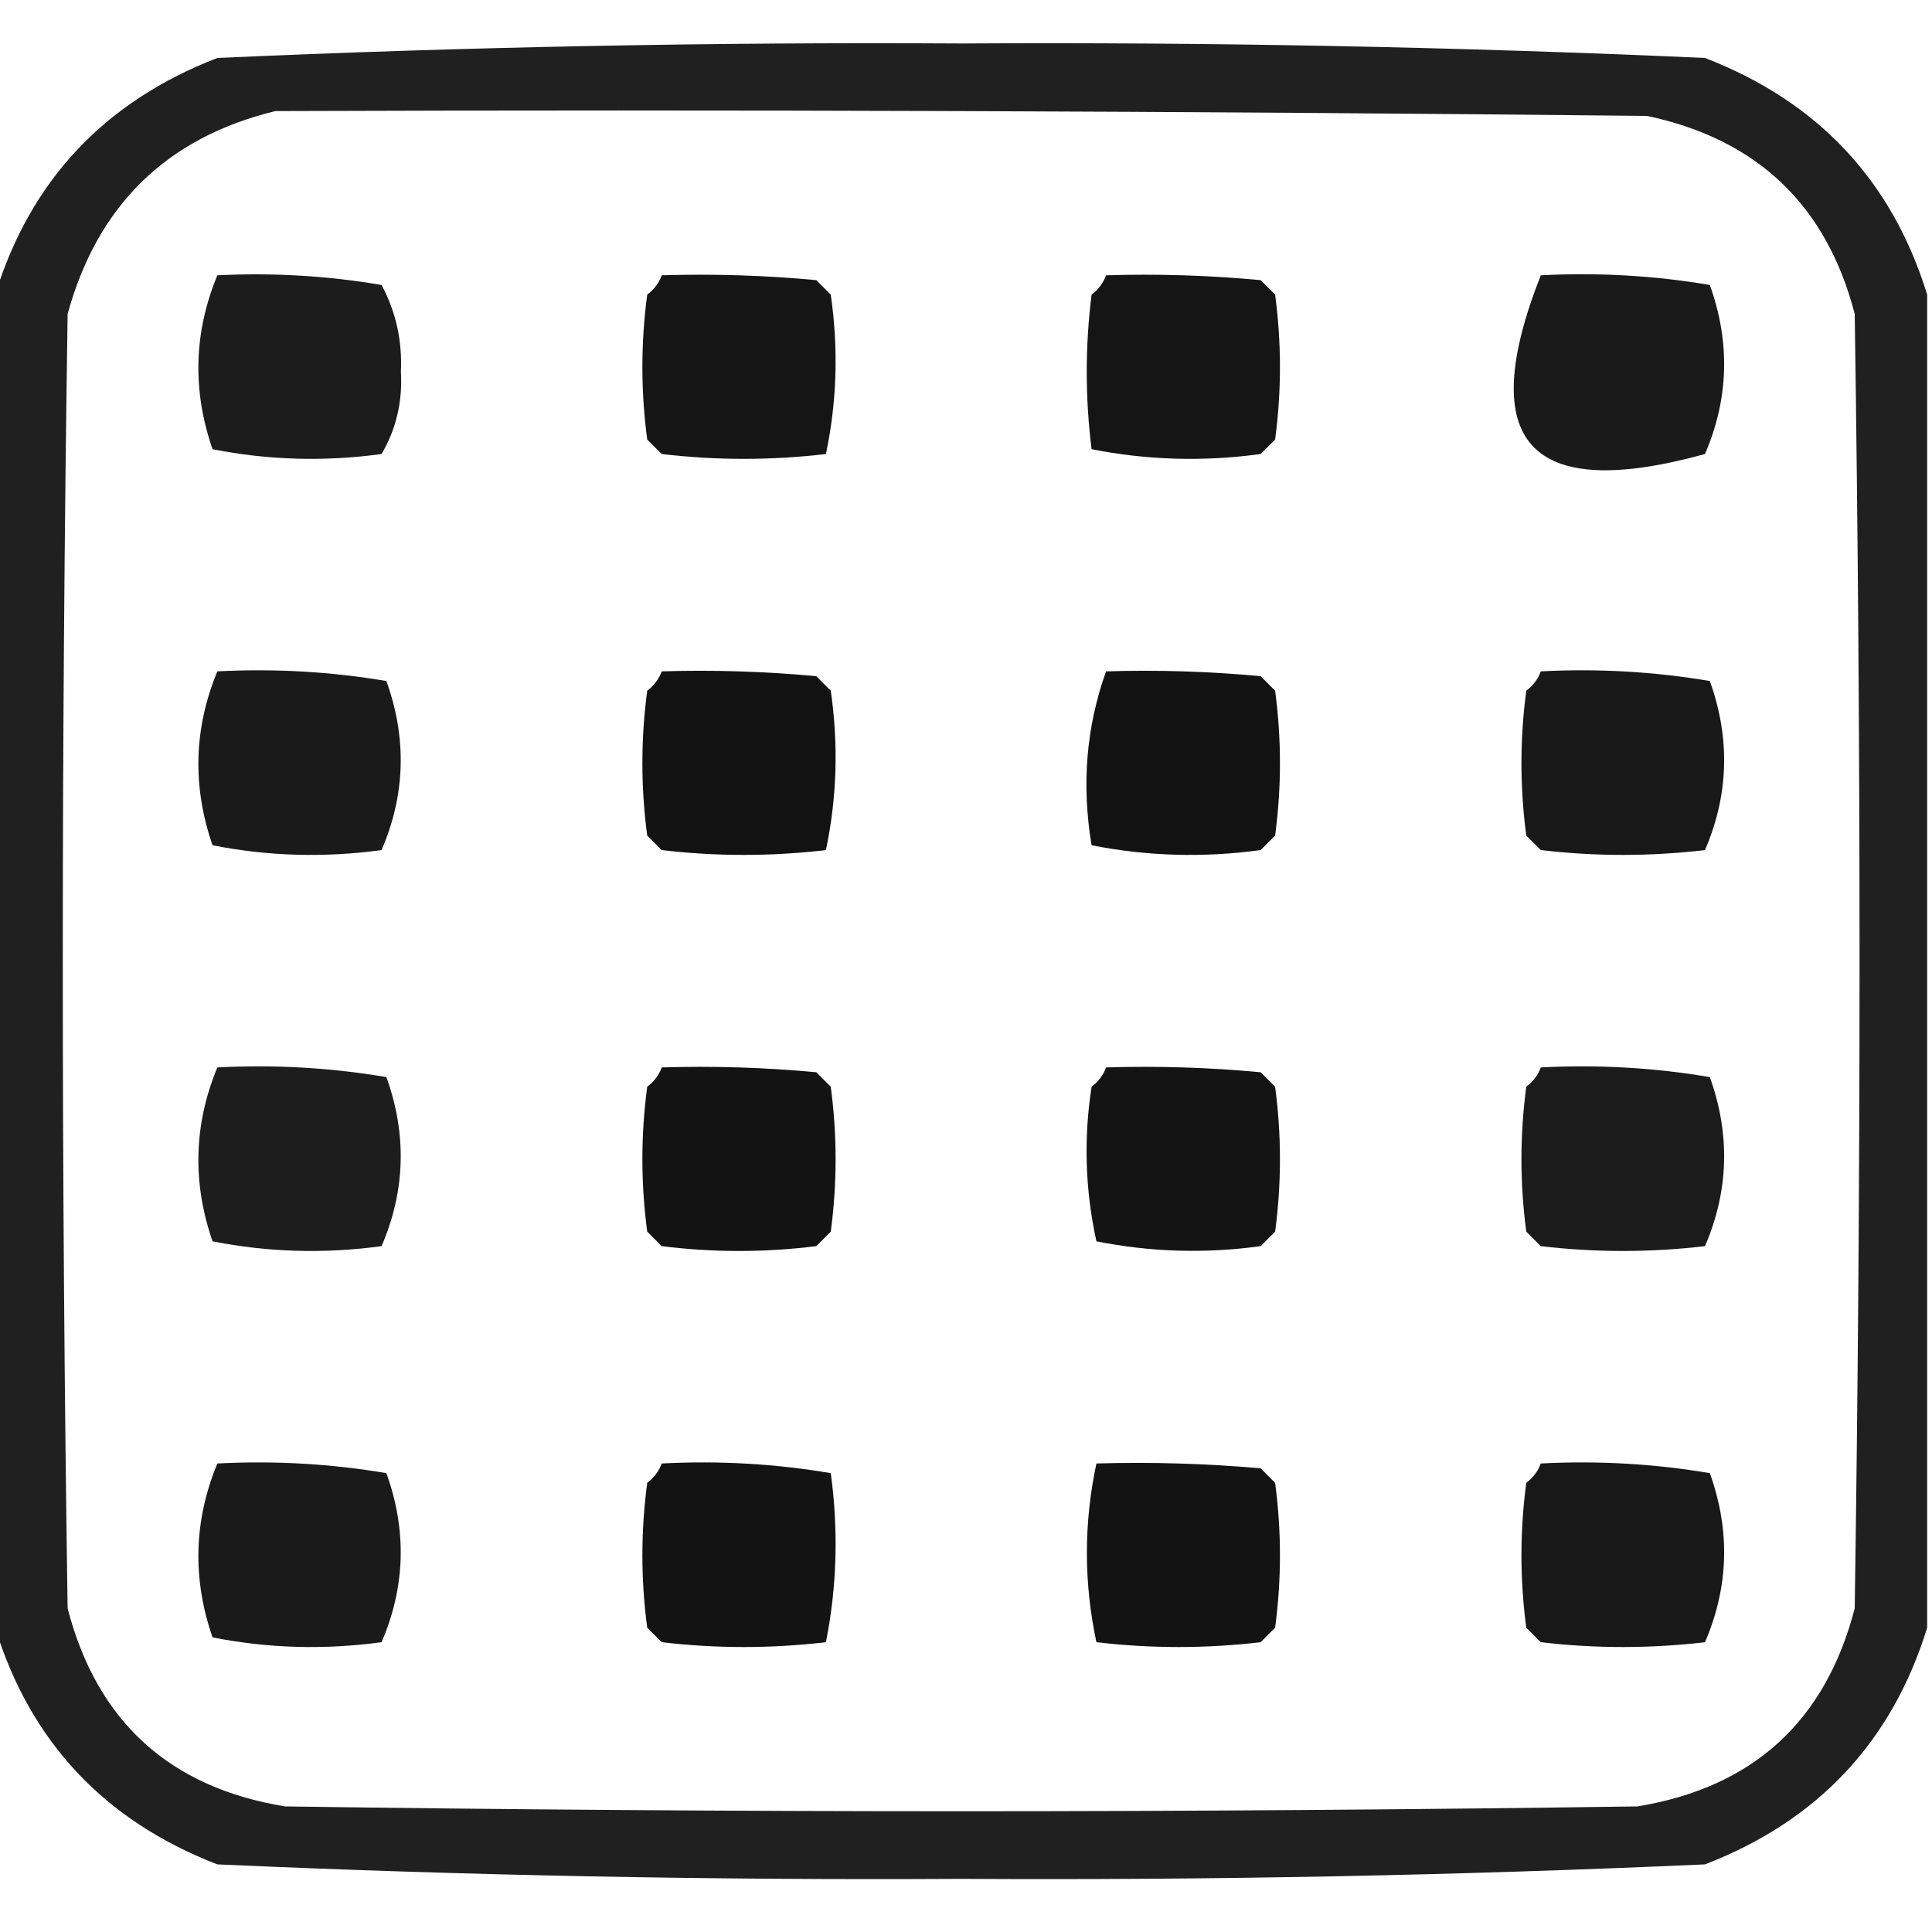
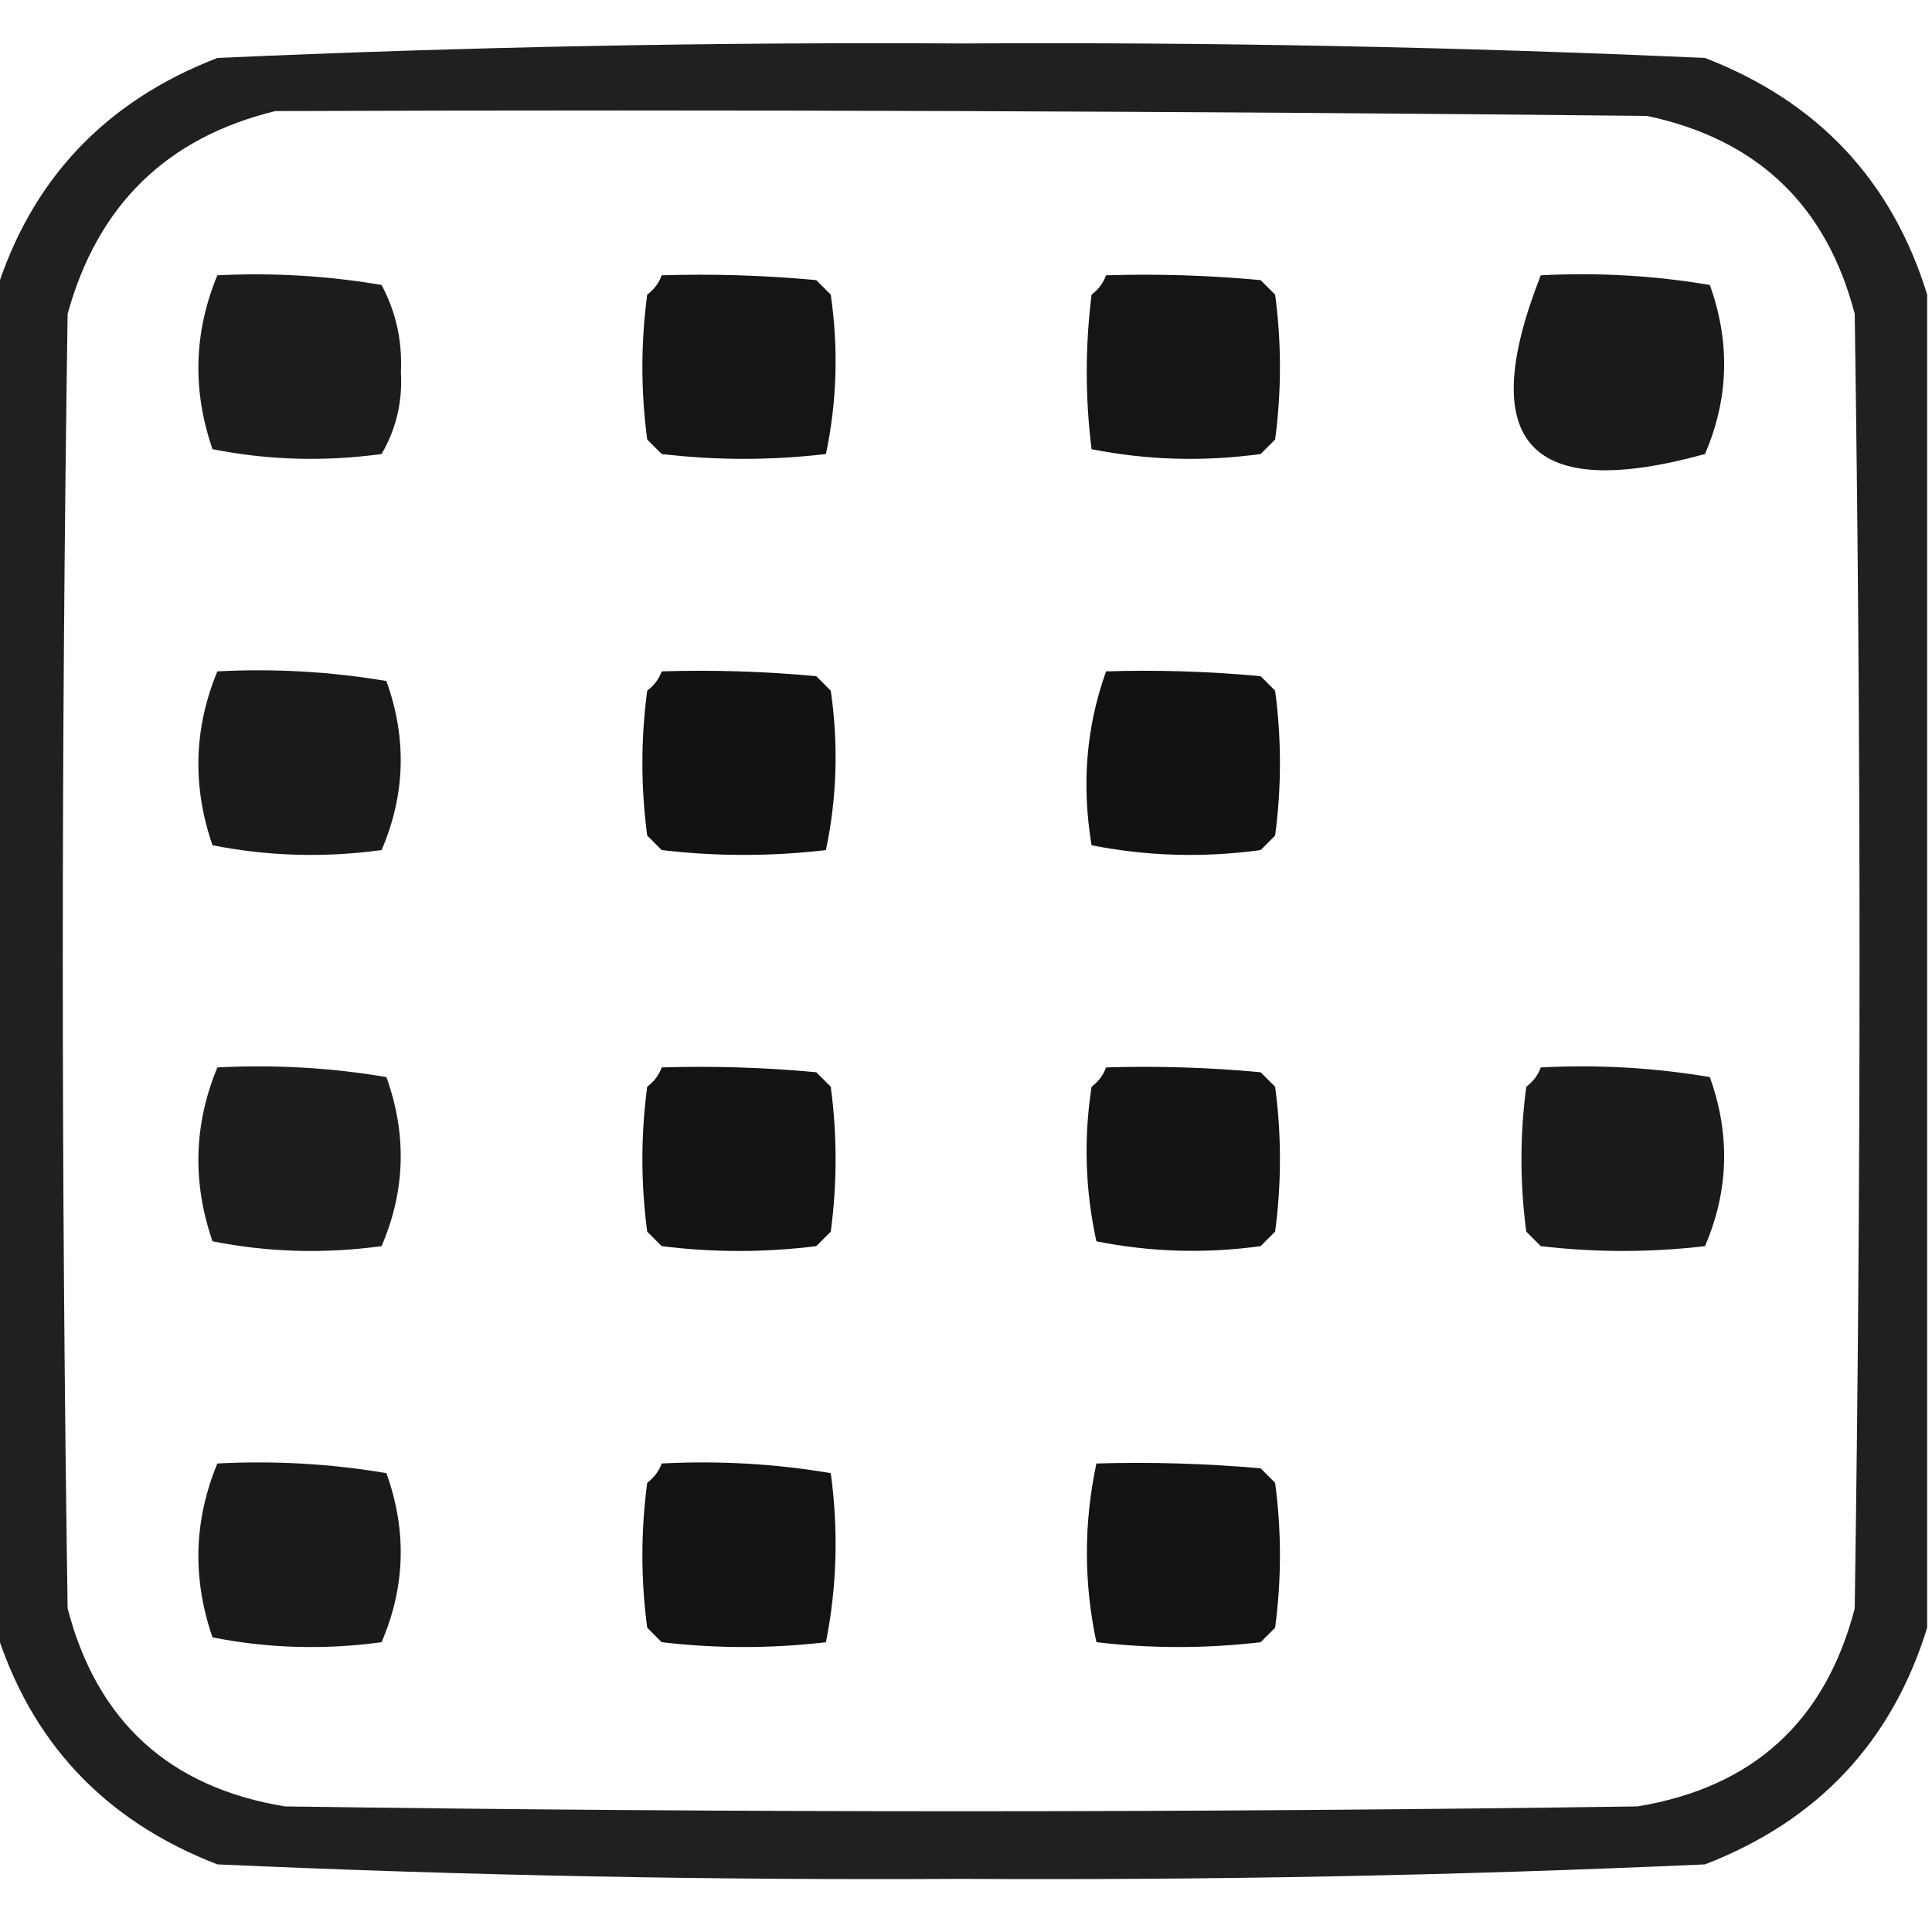
<svg xmlns="http://www.w3.org/2000/svg" version="1.1" width="200px" height="200px" style="shape-rendering:geometricPrecision; text-rendering:geometricPrecision; image-rendering:optimizeQuality; fill-rule:evenodd; clip-rule:evenodd">
  <g>
    <path style="opacity:0.873" fill="#000000" d="M 199.5,30.5 C 199.5,76.5 199.5,122.5 199.5,168.5C 195.854,180.317 188.187,188.483 176.5,193C 150.881,194.149 125.214,194.649 99.5,194.5C 73.786,194.649 48.119,194.149 22.5,193C 10.813,188.483 3.146,180.317 -0.5,168.5C -0.5,122.5 -0.5,76.5 -0.5,30.5C 3.146,18.683 10.813,10.517 22.5,6C 48.119,4.851 73.786,4.351 99.5,4.5C 125.214,4.351 150.881,4.851 176.5,6C 188.187,10.517 195.854,18.683 199.5,30.5 Z M 28.5,11.5 C 75.835,11.333 123.168,11.5 170.5,12C 181.914,14.415 189.081,21.248 192,32.5C 192.667,77.167 192.667,121.833 192,166.5C 188.96,178.206 181.46,185.039 169.5,187C 122.833,187.667 76.167,187.667 29.5,187C 17.54,185.039 10.04,178.206 7,166.5C 6.333,121.833 6.333,77.167 7,32.5C 10.097,21.235 17.264,14.235 28.5,11.5 Z" />
  </g>
  <g>
    <path style="opacity:0.889" fill="#000000" d="M 22.5,28.5 C 28.229,28.212 33.895,28.546 39.5,29.5C 40.986,32.283 41.653,35.283 41.5,38.5C 41.68,41.58 41.014,44.413 39.5,47C 33.584,47.807 27.75,47.641 22,46.5C 19.894,40.399 20.061,34.399 22.5,28.5 Z" />
  </g>
  <g>
    <path style="opacity:0.916" fill="#000000" d="M 68.5,28.5 C 73.844,28.334 79.177,28.501 84.5,29C 85,29.5 85.5,30 86,30.5C 86.806,36.084 86.639,41.584 85.5,47C 79.833,47.667 74.167,47.667 68.5,47C 68,46.5 67.5,46 67,45.5C 66.333,40.5 66.333,35.5 67,30.5C 67.717,29.956 68.217,29.289 68.5,28.5 Z" />
  </g>
  <g>
    <path style="opacity:0.916" fill="#000000" d="M 114.5,28.5 C 119.844,28.334 125.177,28.501 130.5,29C 131,29.5 131.5,30 132,30.5C 132.667,35.5 132.667,40.5 132,45.5C 131.5,46 131,46.5 130.5,47C 124.584,47.807 118.75,47.641 113,46.5C 112.333,41.167 112.333,35.833 113,30.5C 113.717,29.956 114.217,29.289 114.5,28.5 Z" />
  </g>
  <g>
    <path style="opacity:0.895" fill="#000000" d="M 159.5,28.5 C 165.425,28.192 171.259,28.525 177,29.5C 179.132,35.436 178.965,41.269 176.5,47C 158.338,52.01 152.672,45.843 159.5,28.5 Z" />
  </g>
  <g>
    <path style="opacity:0.896" fill="#000000" d="M 22.5,69.5 C 28.425,69.192 34.259,69.525 40,70.5C 42.132,76.436 41.965,82.269 39.5,88C 33.584,88.807 27.75,88.641 22,87.5C 19.894,81.399 20.061,75.399 22.5,69.5 Z" />
  </g>
  <g>
    <path style="opacity:0.929" fill="#000000" d="M 68.5,69.5 C 73.844,69.334 79.177,69.501 84.5,70C 85,70.5 85.5,71 86,71.5C 86.806,77.084 86.639,82.584 85.5,88C 79.833,88.667 74.167,88.667 68.5,88C 68,87.5 67.5,87 67,86.5C 66.333,81.5 66.333,76.5 67,71.5C 67.717,70.956 68.217,70.289 68.5,69.5 Z" />
  </g>
  <g>
    <path style="opacity:0.926" fill="#000000" d="M 114.5,69.5 C 119.844,69.334 125.177,69.501 130.5,70C 131,70.5 131.5,71 132,71.5C 132.667,76.5 132.667,81.5 132,86.5C 131.5,87 131,87.5 130.5,88C 124.584,88.807 118.75,88.641 113,87.5C 111.95,81.216 112.45,75.216 114.5,69.5 Z" />
  </g>
  <g>
-     <path style="opacity:0.904" fill="#000000" d="M 159.5,69.5 C 165.425,69.192 171.259,69.525 177,70.5C 179.132,76.436 178.965,82.269 176.5,88C 170.833,88.667 165.167,88.667 159.5,88C 159,87.5 158.5,87 158,86.5C 157.333,81.5 157.333,76.5 158,71.5C 158.717,70.956 159.217,70.289 159.5,69.5 Z" />
-   </g>
+     </g>
  <g>
    <path style="opacity:0.885" fill="#000000" d="M 22.5,110.5 C 28.425,110.192 34.259,110.525 40,111.5C 42.132,117.436 41.965,123.269 39.5,129C 33.584,129.807 27.75,129.641 22,128.5C 19.894,122.399 20.061,116.399 22.5,110.5 Z" />
  </g>
  <g>
    <path style="opacity:0.922" fill="#000000" d="M 68.5,110.5 C 73.844,110.334 79.177,110.501 84.5,111C 85,111.5 85.5,112 86,112.5C 86.667,117.5 86.667,122.5 86,127.5C 85.5,128 85,128.5 84.5,129C 79.167,129.667 73.833,129.667 68.5,129C 68,128.5 67.5,128 67,127.5C 66.333,122.5 66.333,117.5 67,112.5C 67.717,111.956 68.217,111.289 68.5,110.5 Z" />
  </g>
  <g>
    <path style="opacity:0.92" fill="#000000" d="M 114.5,110.5 C 119.844,110.334 125.177,110.501 130.5,111C 131,111.5 131.5,112 132,112.5C 132.667,117.5 132.667,122.5 132,127.5C 131.5,128 131,128.5 130.5,129C 124.78,129.788 119.114,129.621 113.5,128.5C 112.337,123.198 112.171,117.864 113,112.5C 113.717,111.956 114.217,111.289 114.5,110.5 Z" />
  </g>
  <g>
    <path style="opacity:0.893" fill="#000000" d="M 159.5,110.5 C 165.425,110.192 171.259,110.525 177,111.5C 179.132,117.436 178.965,123.269 176.5,129C 170.833,129.667 165.167,129.667 159.5,129C 159,128.5 158.5,128 158,127.5C 157.333,122.5 157.333,117.5 158,112.5C 158.717,111.956 159.217,111.289 159.5,110.5 Z" />
  </g>
  <g>
    <path style="opacity:0.896" fill="#000000" d="M 22.5,151.5 C 28.425,151.192 34.259,151.525 40,152.5C 42.132,158.436 41.965,164.269 39.5,170C 33.584,170.807 27.75,170.641 22,169.5C 19.894,163.399 20.061,157.399 22.5,151.5 Z" />
  </g>
  <g>
    <path style="opacity:0.924" fill="#000000" d="M 68.5,151.5 C 74.425,151.192 80.259,151.525 86,152.5C 86.807,158.416 86.641,164.25 85.5,170C 79.833,170.667 74.167,170.667 68.5,170C 68,169.5 67.5,169 67,168.5C 66.333,163.5 66.333,158.5 67,153.5C 67.717,152.956 68.217,152.289 68.5,151.5 Z" />
  </g>
  <g>
    <path style="opacity:0.924" fill="#000000" d="M 113.5,151.5 C 119.176,151.334 124.843,151.501 130.5,152C 131,152.5 131.5,153 132,153.5C 132.667,158.5 132.667,163.5 132,168.5C 131.5,169 131,169.5 130.5,170C 124.833,170.667 119.167,170.667 113.5,170C 112.186,163.834 112.186,157.667 113.5,151.5 Z" />
  </g>
  <g>
-     <path style="opacity:0.904" fill="#000000" d="M 159.5,151.5 C 165.425,151.192 171.259,151.525 177,152.5C 179.132,158.436 178.965,164.269 176.5,170C 170.833,170.667 165.167,170.667 159.5,170C 159,169.5 158.5,169 158,168.5C 157.333,163.5 157.333,158.5 158,153.5C 158.717,152.956 159.217,152.289 159.5,151.5 Z" />
-   </g>
+     </g>
</svg>